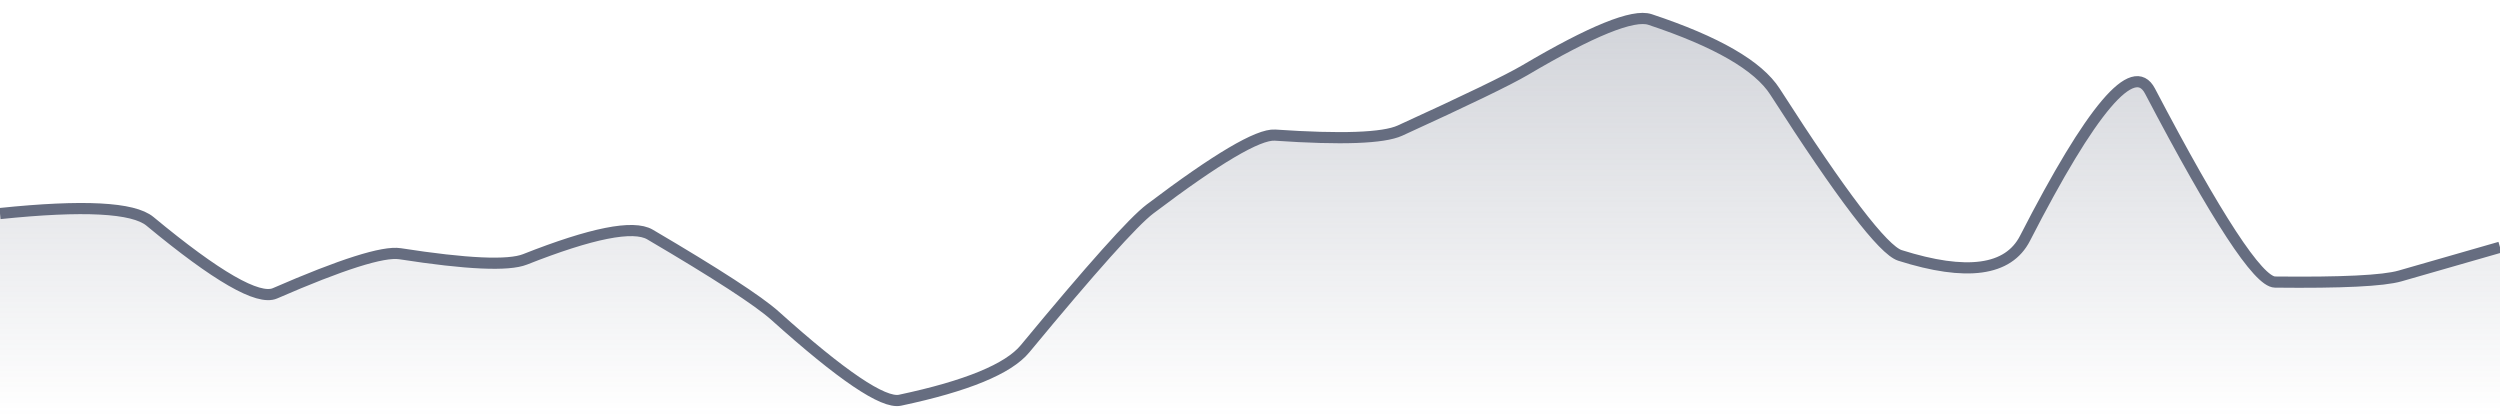
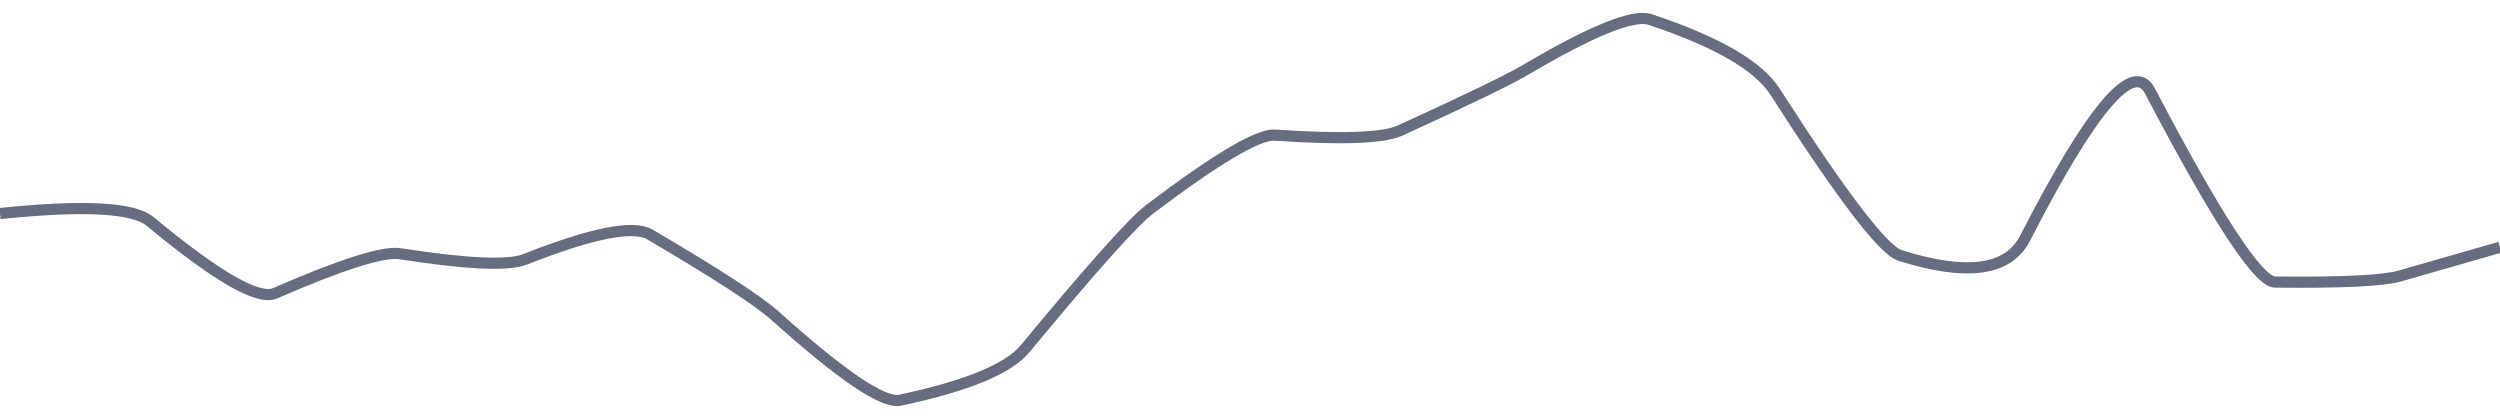
<svg xmlns="http://www.w3.org/2000/svg" viewBox="0 0 336 56" width="336" height="56">
  <defs>
    <linearGradient id="gradient" x1="0" y1="0" x2="0" y2="1">
      <stop offset="0%" stop-color="#666D80" stop-opacity="0.3" />
      <stop offset="100%" stop-color="#666D80" stop-opacity="0" />
    </linearGradient>
  </defs>
-   <path d="M 0,28.7 Q 16.8,26.96 20.16,29.75 Q 33.6,40.89 36.96,39.42 Q 50.4,33.57 53.76,34.1 Q 67.2,36.19 70.56,34.86 Q 84,29.55 87.36,31.52 Q 100.8,39.42 104.16,42.43 Q 117.6,54.5 120.96,53.79 Q 134.4,50.94 137.76,46.88 Q 151.2,30.63 154.56,28.09 Q 168,17.93 171.36,18.16 Q 184.8,19.08 188.16,17.55 Q 201.6,11.41 204.96,9.43 Q 218.4,1.5 221.76,2.62 Q 235.2,7.08 238.56,12.32 Q 252,33.27 255.36,34.33 Q 268.8,38.58 272.16,32.03 Q 285.6,5.83 288.96,12.24 Q 302.4,37.87 305.76,37.91 Q 319.2,38.06 322.56,37.09 T 336,33.23 L 336,56 L 0,56 Z" fill="url(#gradient)" />
  <path d="M 0,28.7 Q 16.8,26.96 20.16,29.75 Q 33.6,40.89 36.96,39.42 Q 50.4,33.57 53.76,34.1 Q 67.2,36.19 70.56,34.86 Q 84,29.55 87.36,31.52 Q 100.8,39.42 104.16,42.43 Q 117.6,54.5 120.96,53.79 Q 134.4,50.94 137.76,46.88 Q 151.2,30.63 154.56,28.09 Q 168,17.93 171.36,18.16 Q 184.8,19.08 188.16,17.55 Q 201.6,11.41 204.96,9.43 Q 218.4,1.5 221.76,2.62 Q 235.2,7.08 238.56,12.32 Q 252,33.27 255.36,34.33 Q 268.8,38.58 272.16,32.03 Q 285.6,5.83 288.96,12.24 Q 302.4,37.87 305.76,37.91 Q 319.2,38.06 322.56,37.09 T 336,33.23" fill="none" stroke="#666D80" stroke-width="1.5" />
</svg>